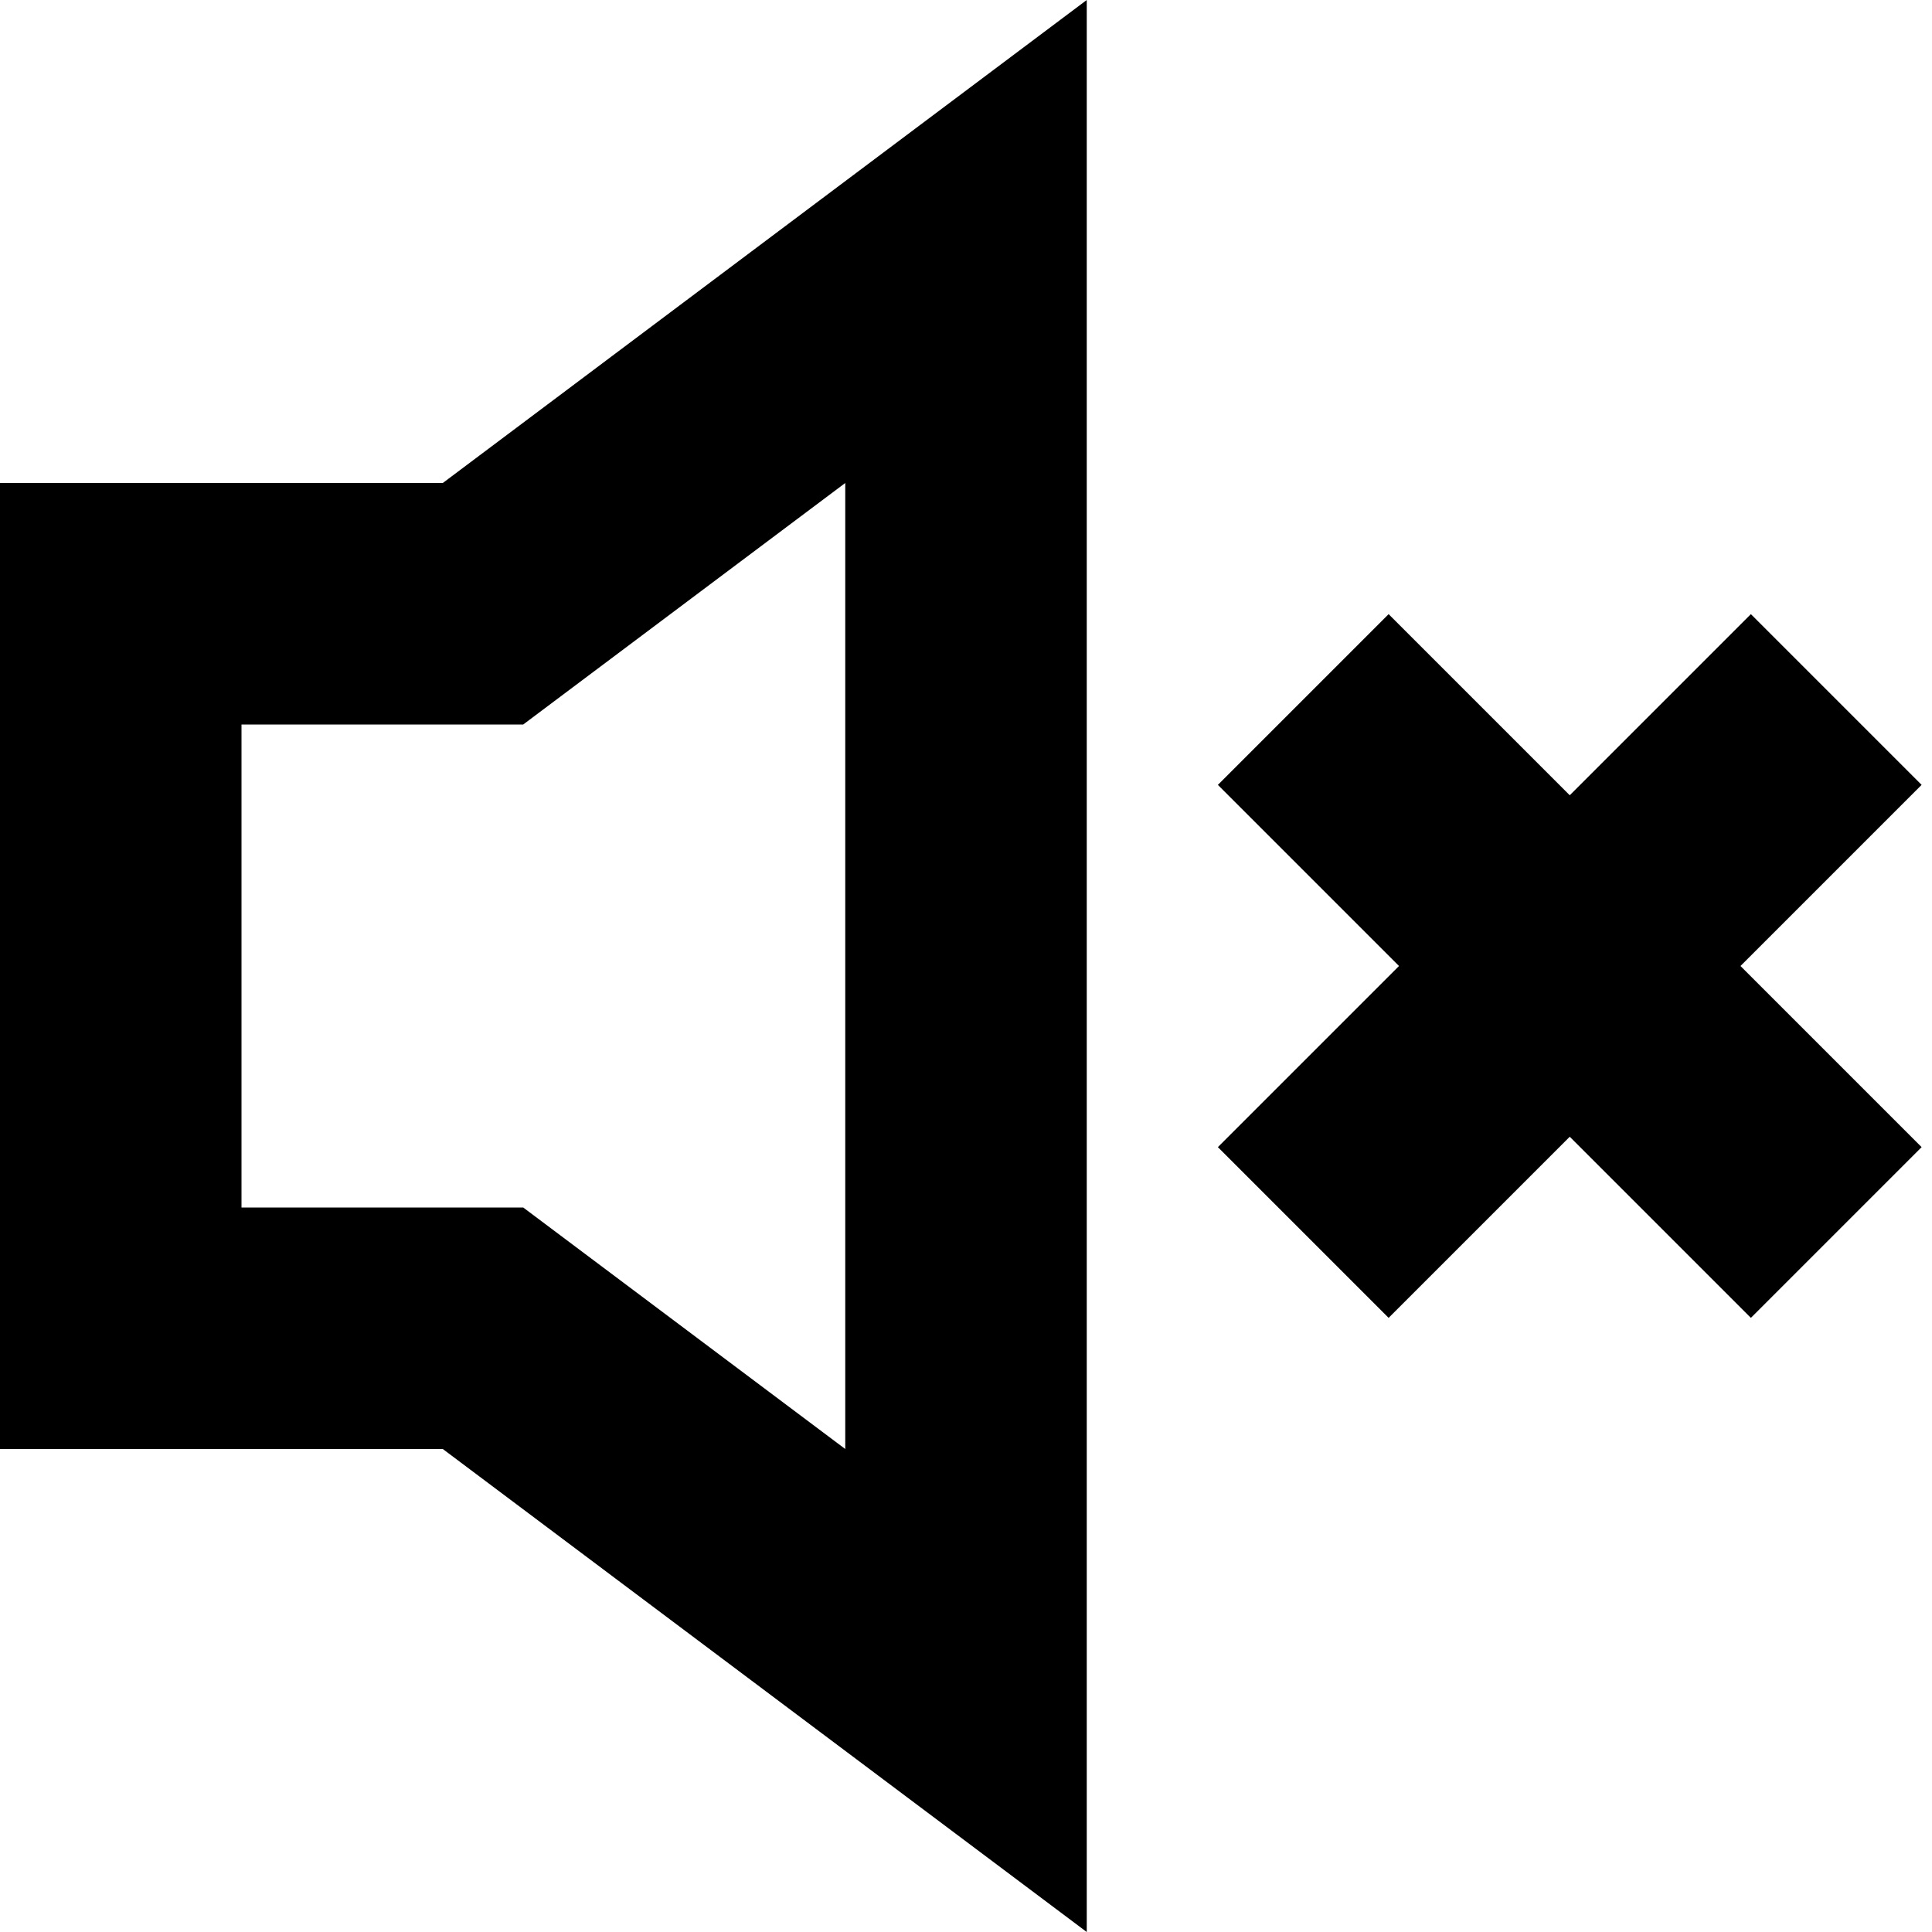
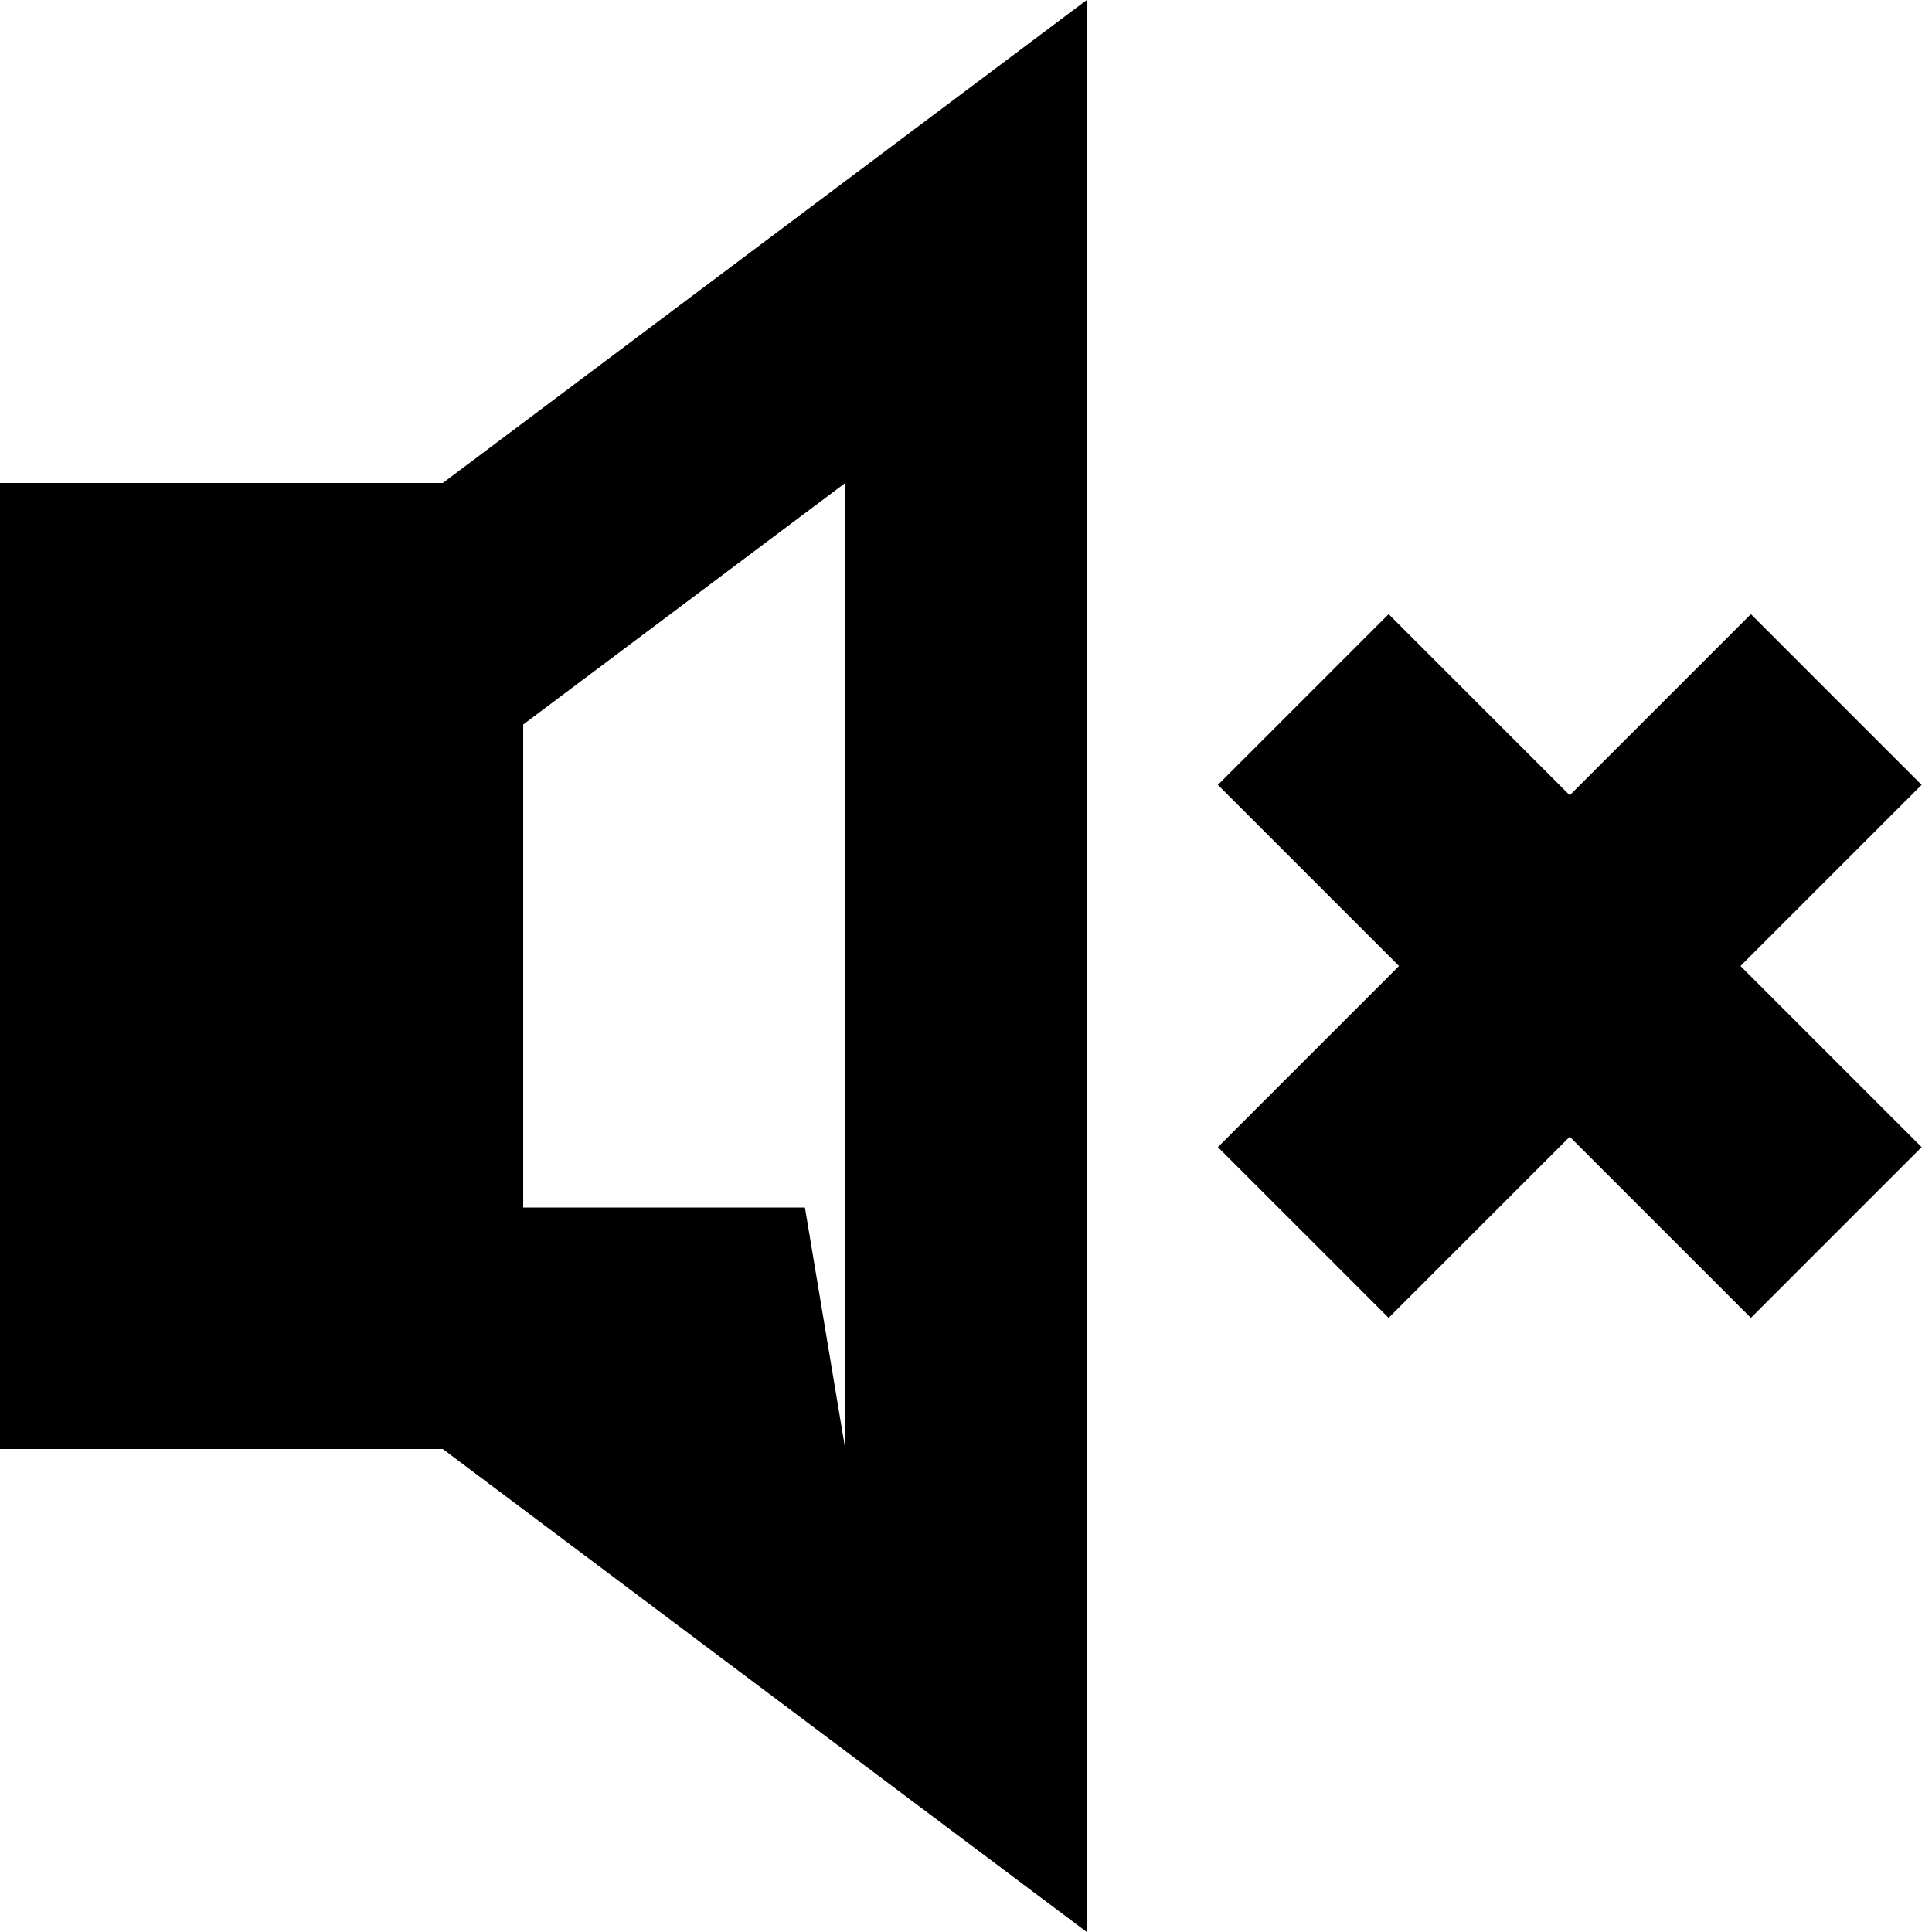
<svg xmlns="http://www.w3.org/2000/svg" width="16" height="16" fill="currentColor" viewBox="0 0 16 16">
-   <path d="m9 16-5.333-4H0V4h3.667L9 0v16ZM4.333 6H2v4h2.333L7 12V4L4.333 6Zm7.253 2-1.5 1.5 1.414 1.414 1.5-1.5 1.5 1.5L15.914 9.5l-1.5-1.5 1.5-1.5L14.5 5.086l-1.5 1.5-1.5-1.5L10.086 6.5l1.5 1.5Z" />
+   <path d="m9 16-5.333-4H0V4h3.667L9 0v16ZM4.333 6v4h2.333L7 12V4L4.333 6Zm7.253 2-1.5 1.5 1.414 1.414 1.5-1.5 1.5 1.5L15.914 9.5l-1.5-1.5 1.5-1.5L14.5 5.086l-1.5 1.5-1.5-1.5L10.086 6.5l1.5 1.5Z" />
</svg>